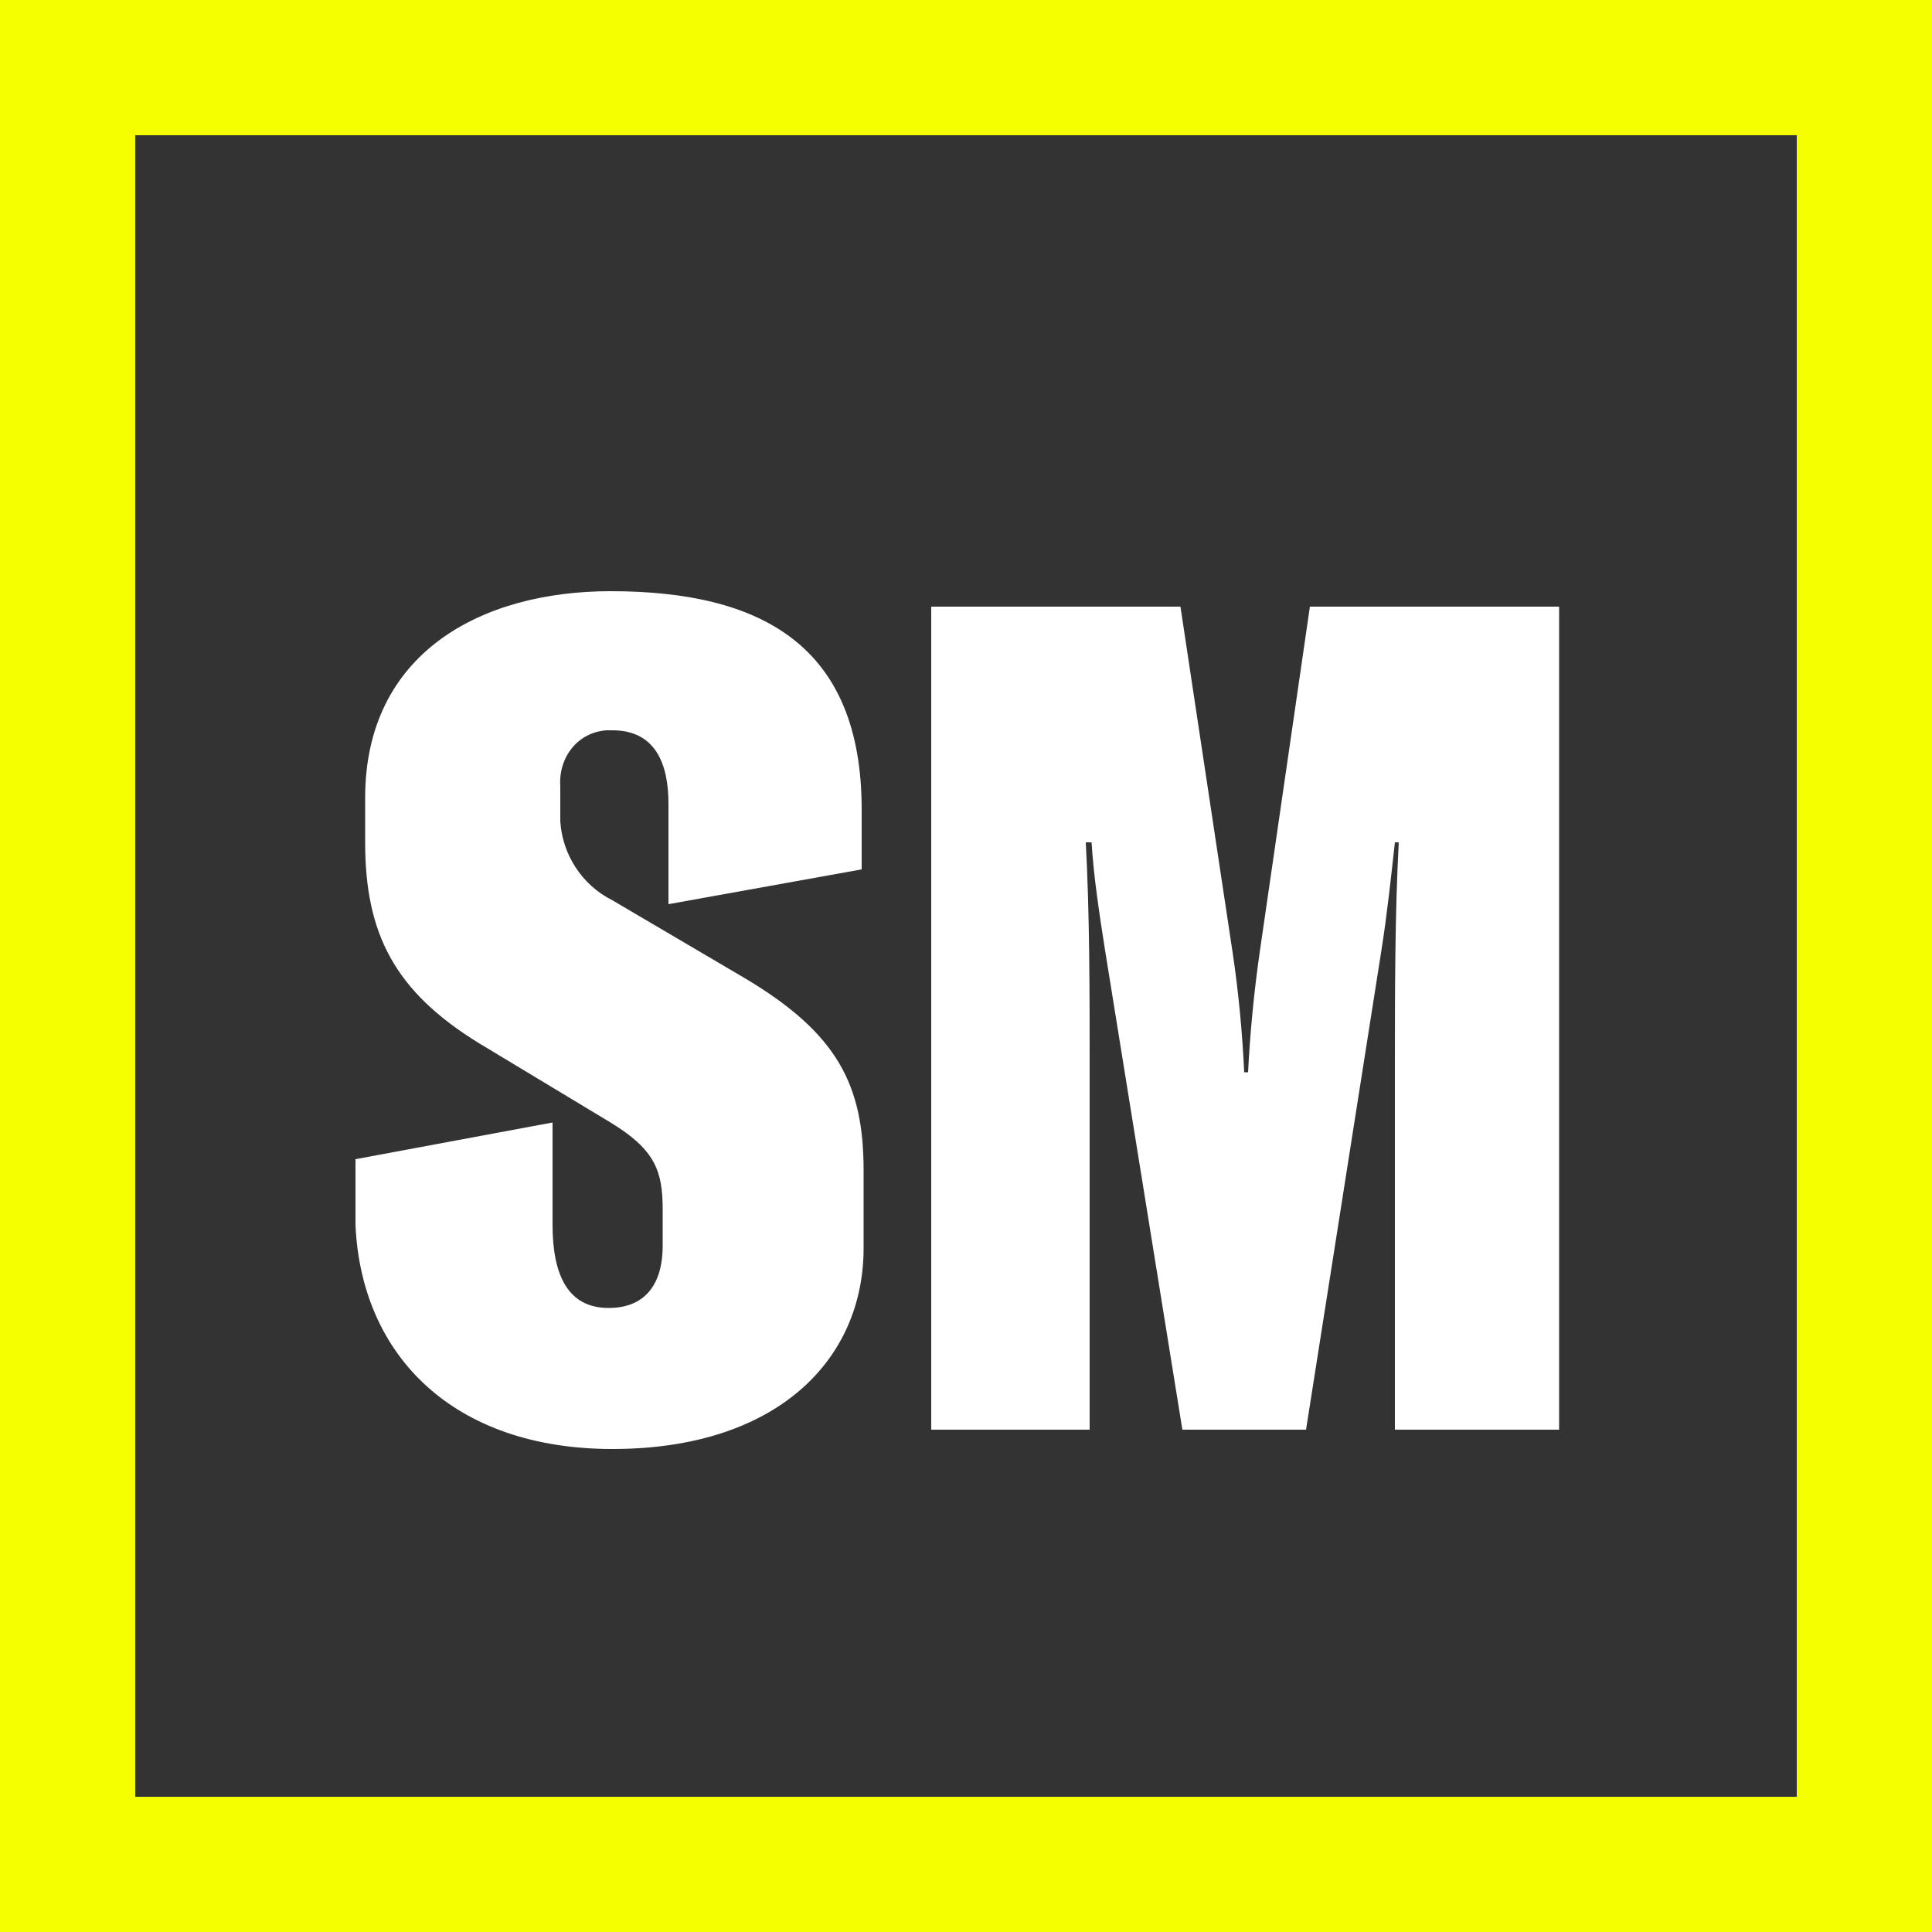
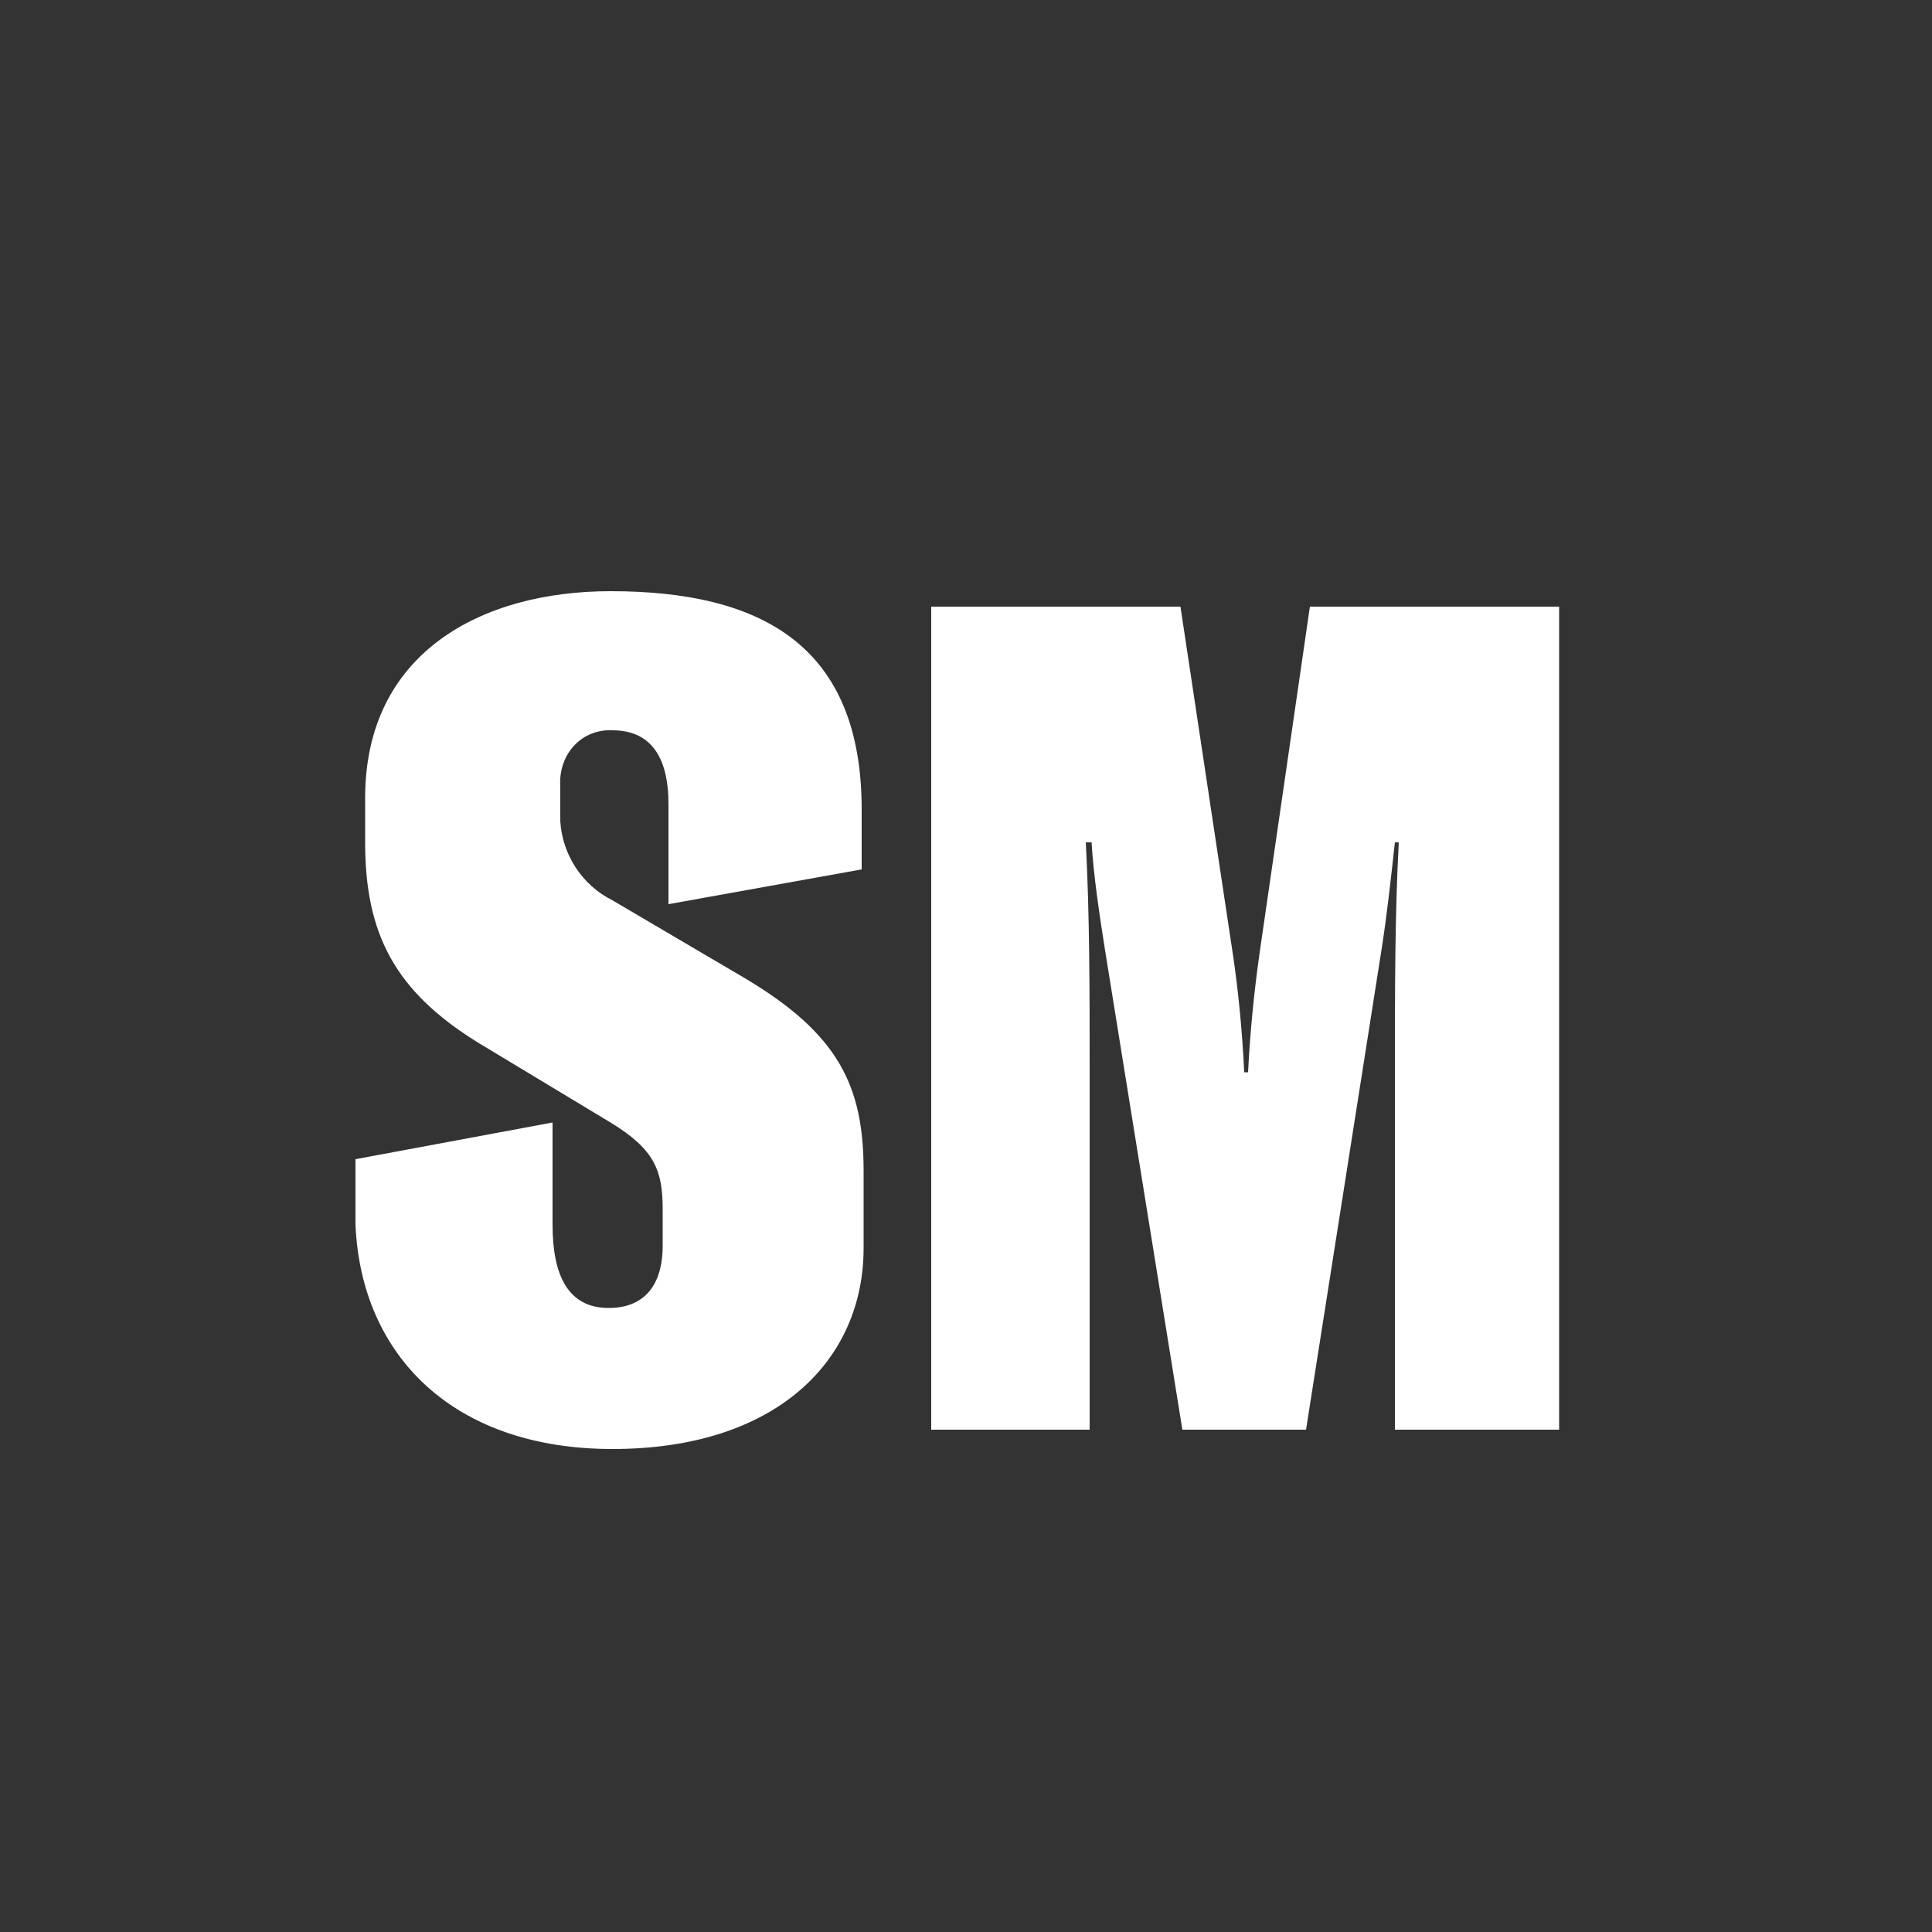
<svg xmlns="http://www.w3.org/2000/svg" version="1.1" id="Ebene_1" x="0px" y="0px" viewBox="0 0 100 100" style="enable-background:new 0 0 100 100;" xml:space="preserve">
  <rect x="0" y="0" width="100" height="100" fill="#333333" stroke="none" />
  <style type="text/css">
	.st0{fill:none;}
	.st1{fill:none;stroke:#F5FF00;stroke-width:7;}
	.st2{fill:#FFFFFF;}
</style>
  <g id="Gruppe_397" transform="translate(-2403 -933)">
    <g id="Gruppe_375" transform="translate(1634 -3244)">
      <g id="Rechteck_32" transform="translate(769 4177)">
-         <rect class="st0" width="100" height="100" />
-         <rect x="3.5" y="3.5" class="st1" width="93" height="93" />
-       </g>
+         </g>
    </g>
    <path id="Pfad_34" class="st2" d="M2434.7,1008c8.5,0,13-4.6,13-10.4v-4c0-4.4-1.3-7.1-6.2-10l-6.8-4c-1.6-0.8-2.6-2.4-2.7-4.1   v-1.8c-0.1-1.5,0.9-2.8,2.4-2.9c0.1,0,0.2,0,0.3,0c2.2,0,2.9,1.7,2.9,3.8v5.2l10-1.8v-3.1c0-8.5-5.2-11.3-13-11.3   c-6.7,0-12.7,3.2-12.7,10.7v2.3c0,4.7,1.5,7.7,5.9,10.4l6.8,4.1c2.3,1.4,2.7,2.5,2.7,4.5v1.9c0,1.7-0.7,3.2-2.8,3.2   s-2.9-1.7-2.9-4.3v-5.3l-10.2,1.9v3.4C2421.7,1003.2,2426.5,1008,2434.7,1008z M2451.1,1007h8.3v-18.8c0-3.8,0-7.9-0.2-11.6h0.3   c0.1,1.7,0.4,3.7,0.7,5.6l4,24.8h6.4l3.9-24.8c0.3-1.9,0.5-3.8,0.7-5.6h0.2c-0.2,3.7-0.2,7.7-0.2,11.6v18.8h8.5v-42.6h-12.9   l-2.6,17.9c-0.3,2.1-0.5,4.2-0.6,6.2h-0.2c-0.1-2.1-0.3-4.2-0.6-6.2l-2.7-17.9h-12.9V1007z" />
  </g>
</svg>